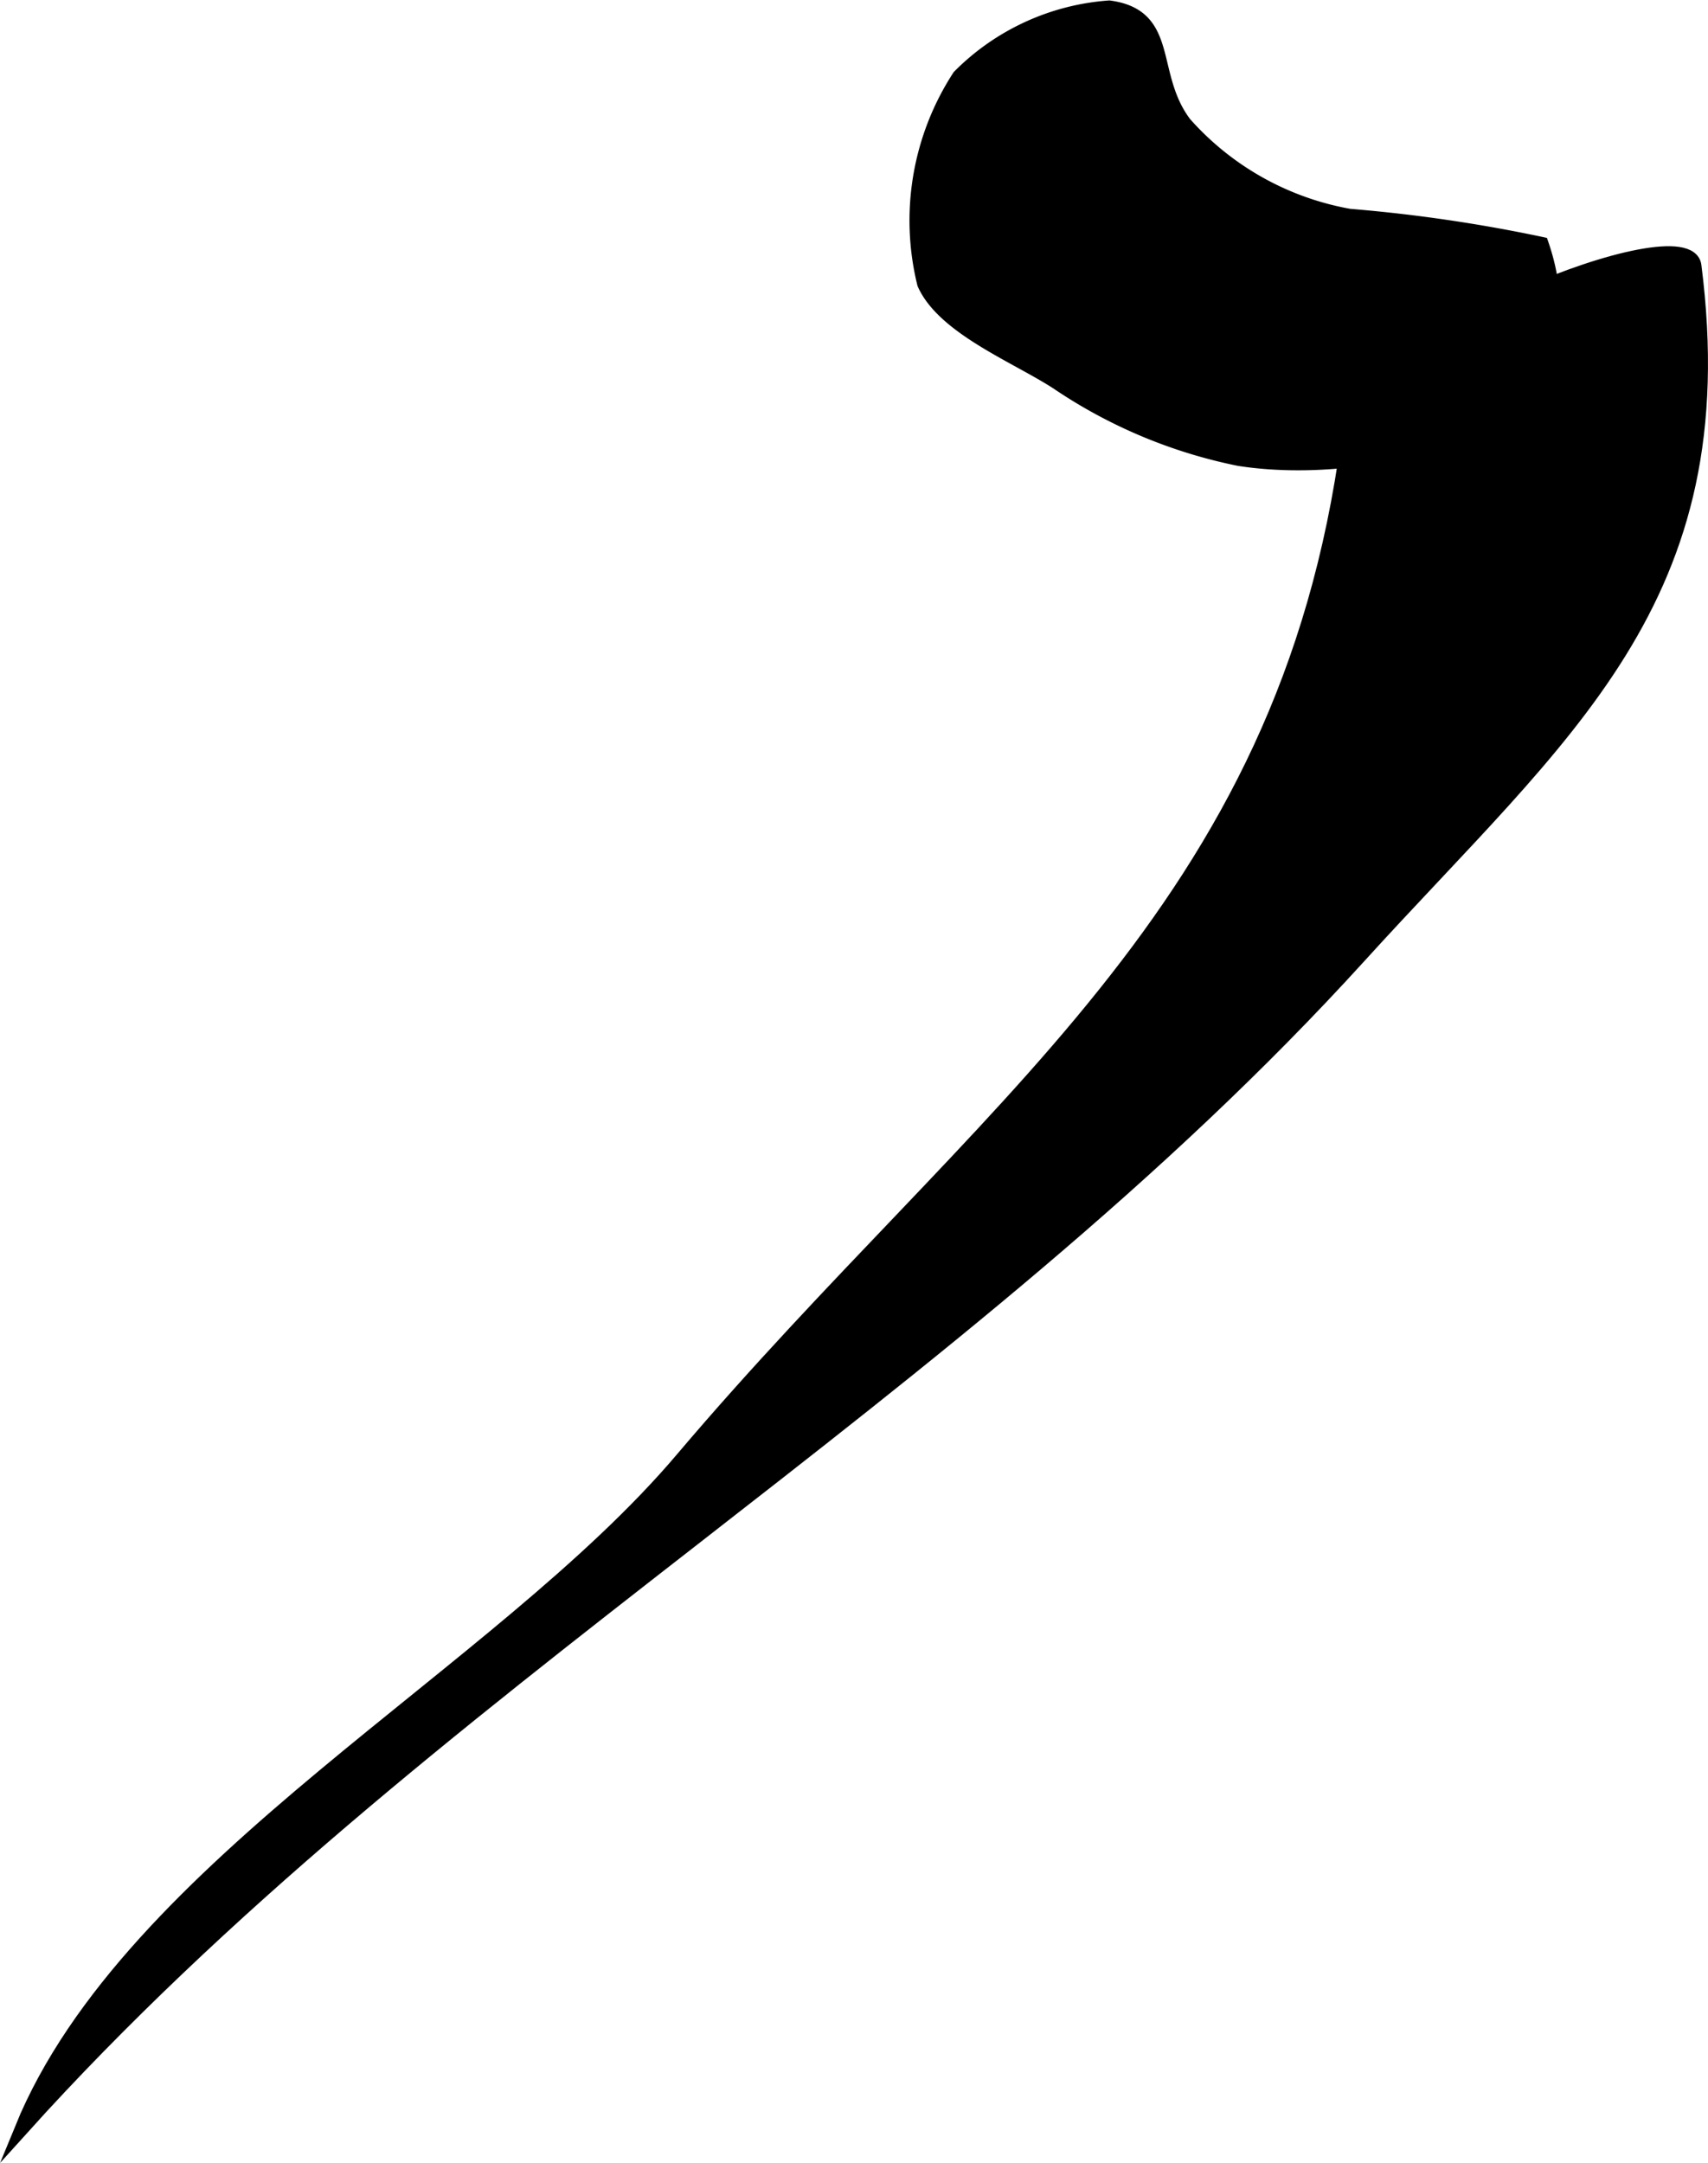
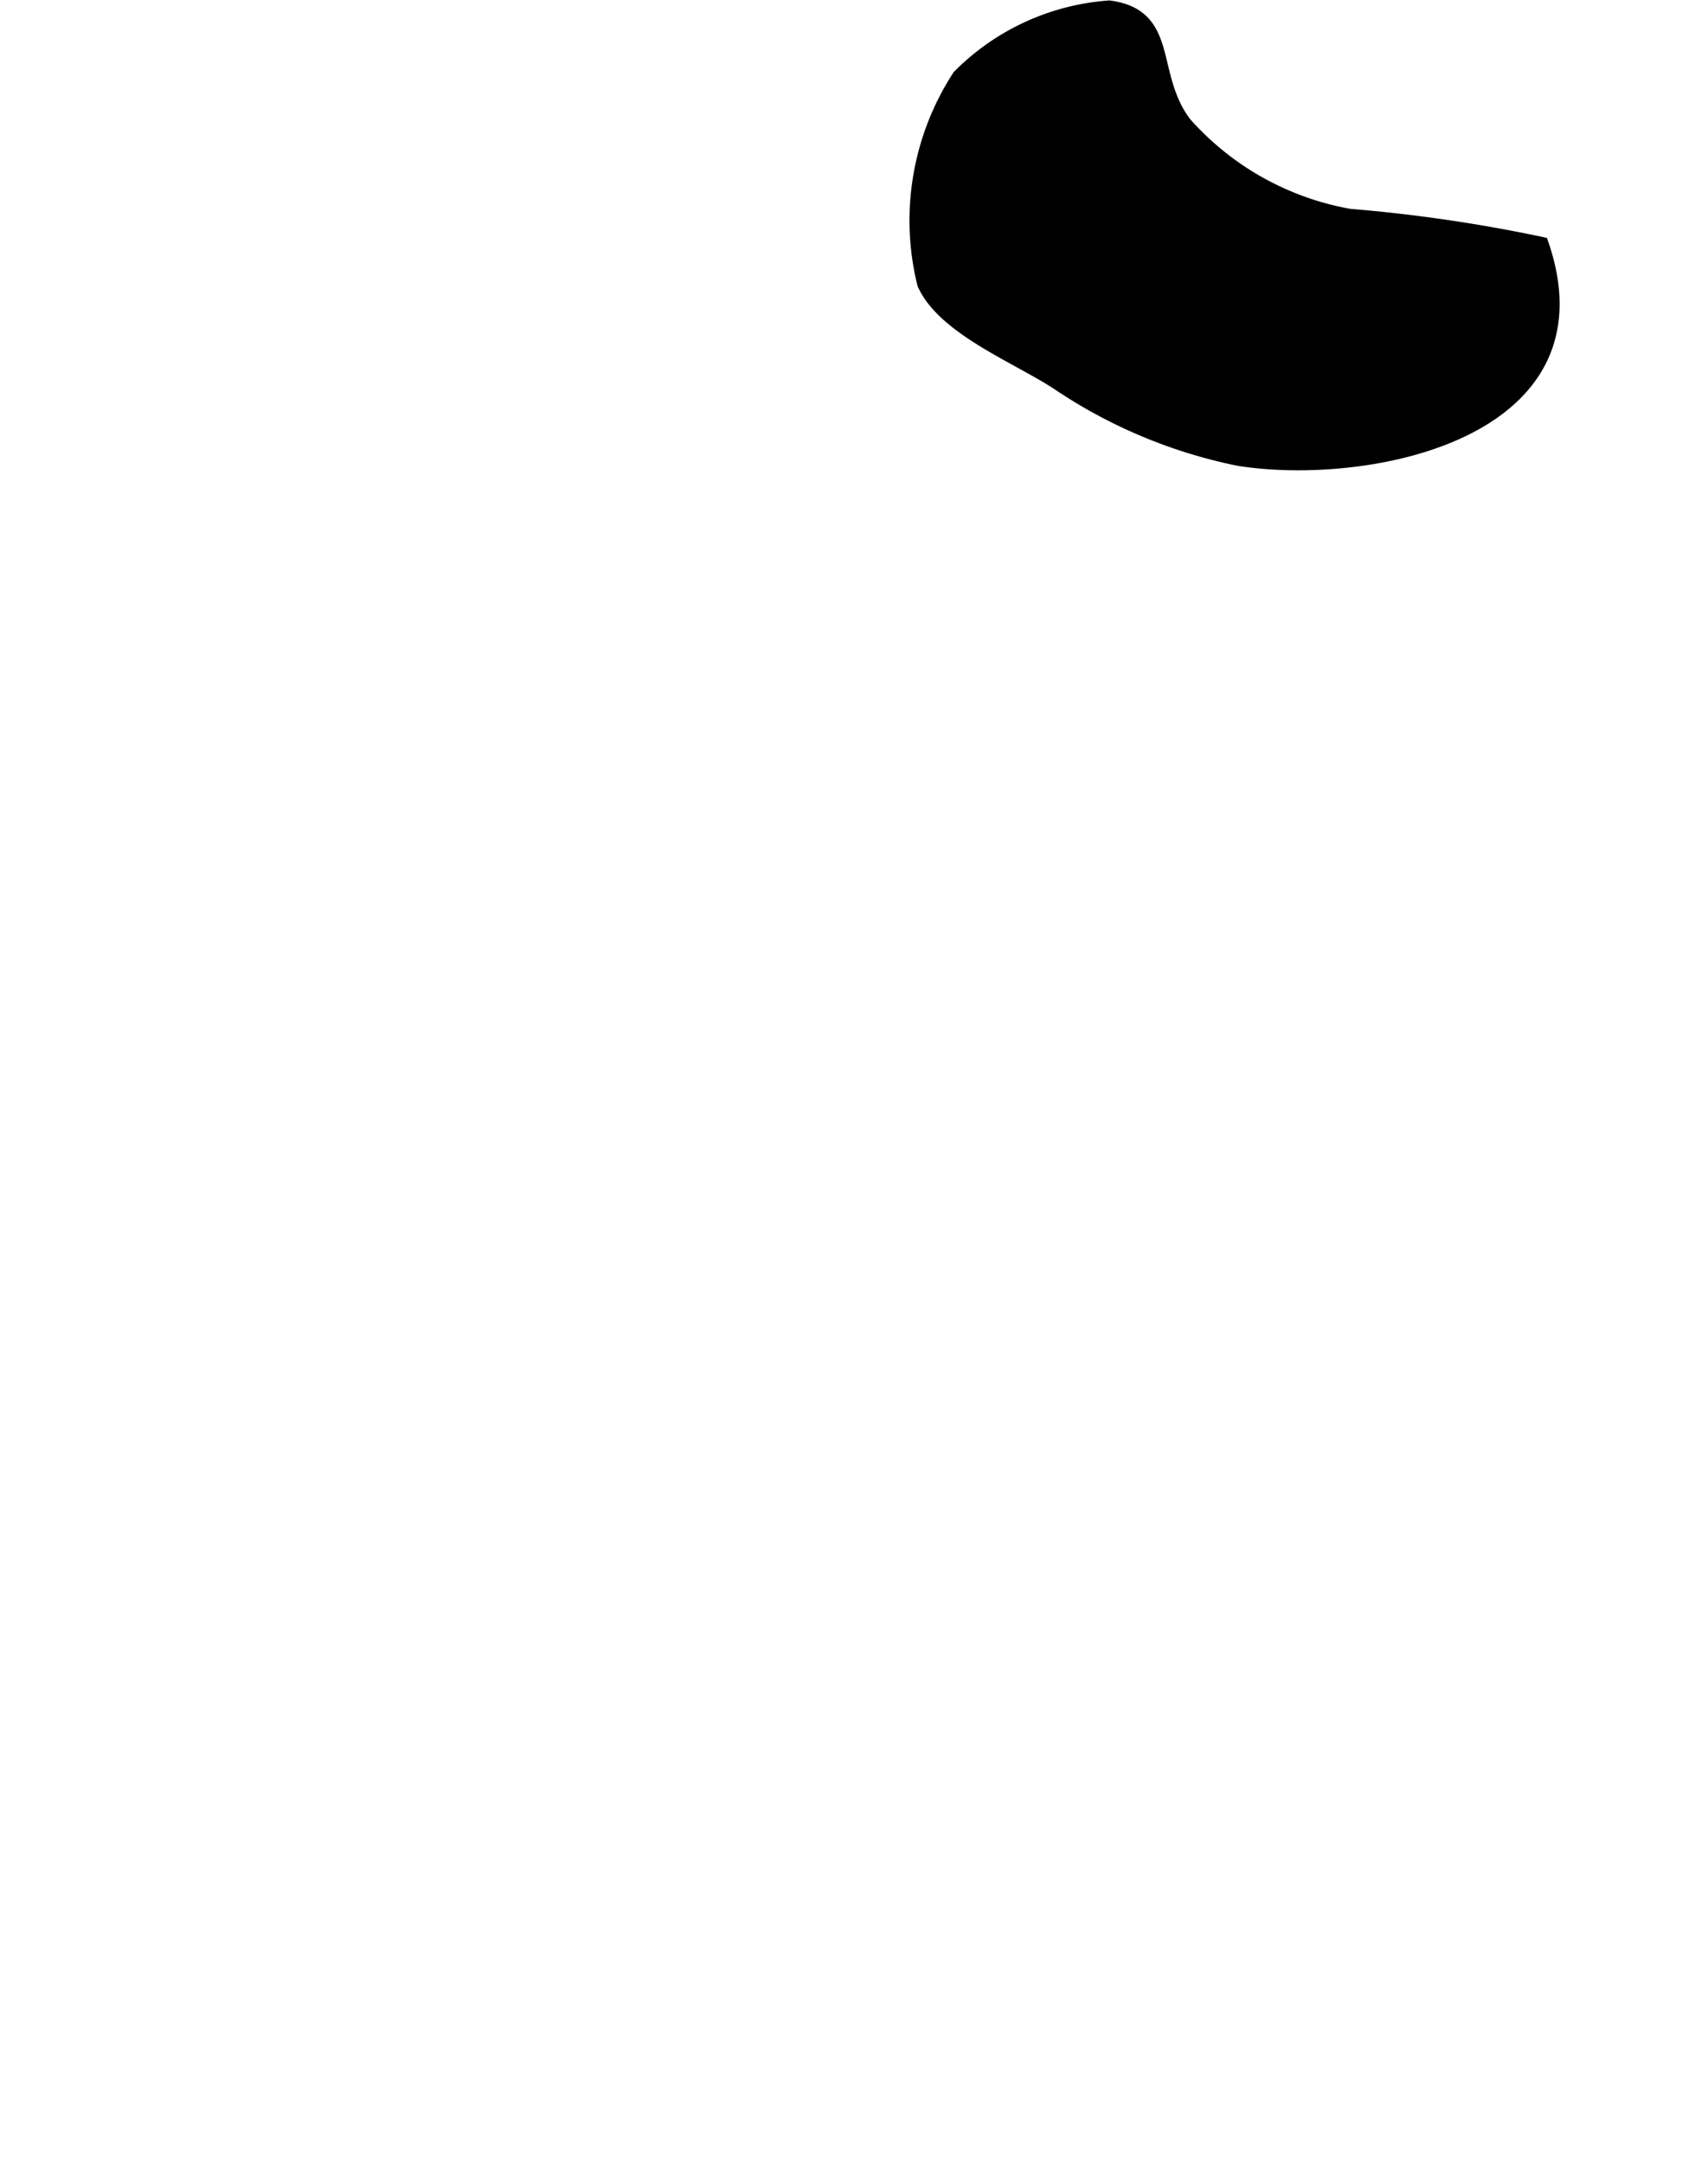
<svg xmlns="http://www.w3.org/2000/svg" version="1.1" width="6.47mm" height="8.193mm" viewBox="0 0 18.339 23.224">
  <defs>
    <style type="text/css">
      .a {
        stroke: #000;
        stroke-miterlimit: 10;
        stroke-width: 0.15px;
      }
    </style>
  </defs>
  <path class="a" d="M13.302,4.928a5.381,5.381,0,0,1-1.948-.818c-.443-.288-1.22-.59-1.431-1.063a2.836,2.836,0,0,1,.376-2.226A2.525,2.525,0,0,1,11.91.08c.685.092.414.724.811,1.247a3.083,3.083,0,0,0,1.768.99,16.448,16.448,0,0,1,2.064.302C17.253,4.65,14.67,5.145,13.302,4.928Z" />
-   <path class="a" d="M14.591,10.273c-4.293,4.724-10.058,7.812-14.358,12.582,1.162-2.837,5.121-4.862,7.09-7.187,3.233-3.816,6.479-5.849,7.155-10.97.136-1.044,3.645-2.418,3.716-1.844C18.654,6.448,16.789,7.852,14.591,10.273Z" />
</svg>